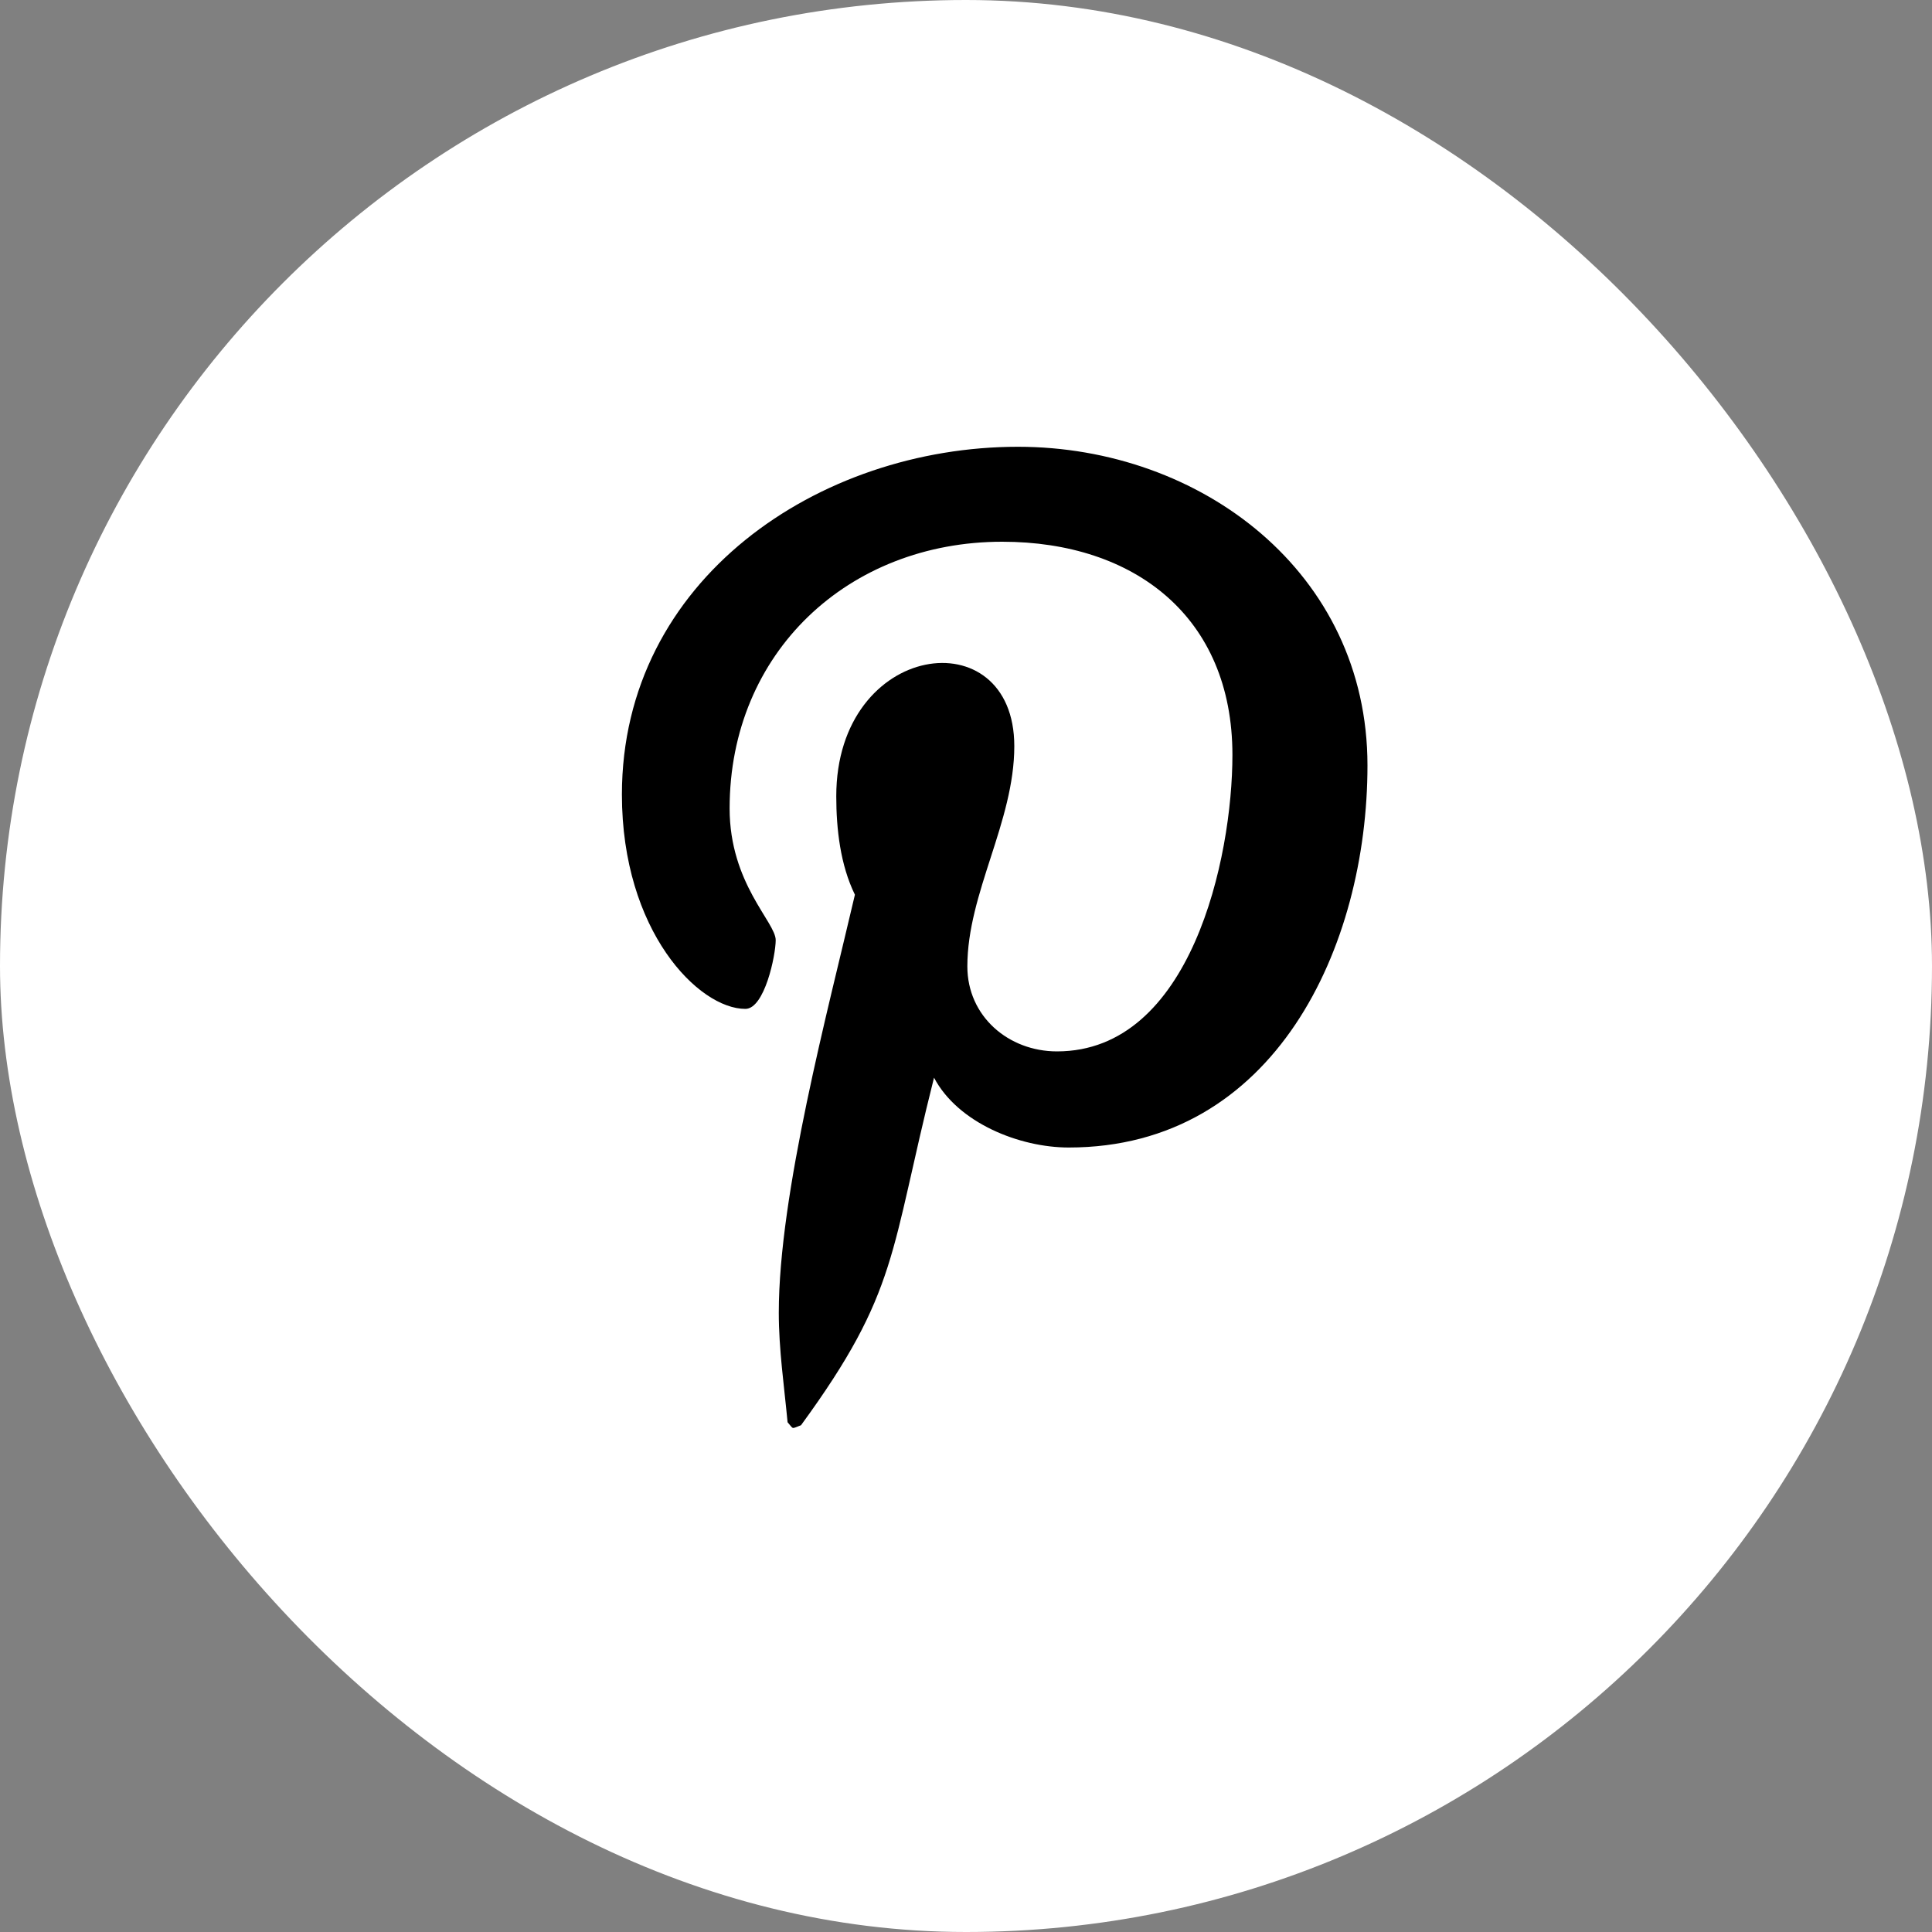
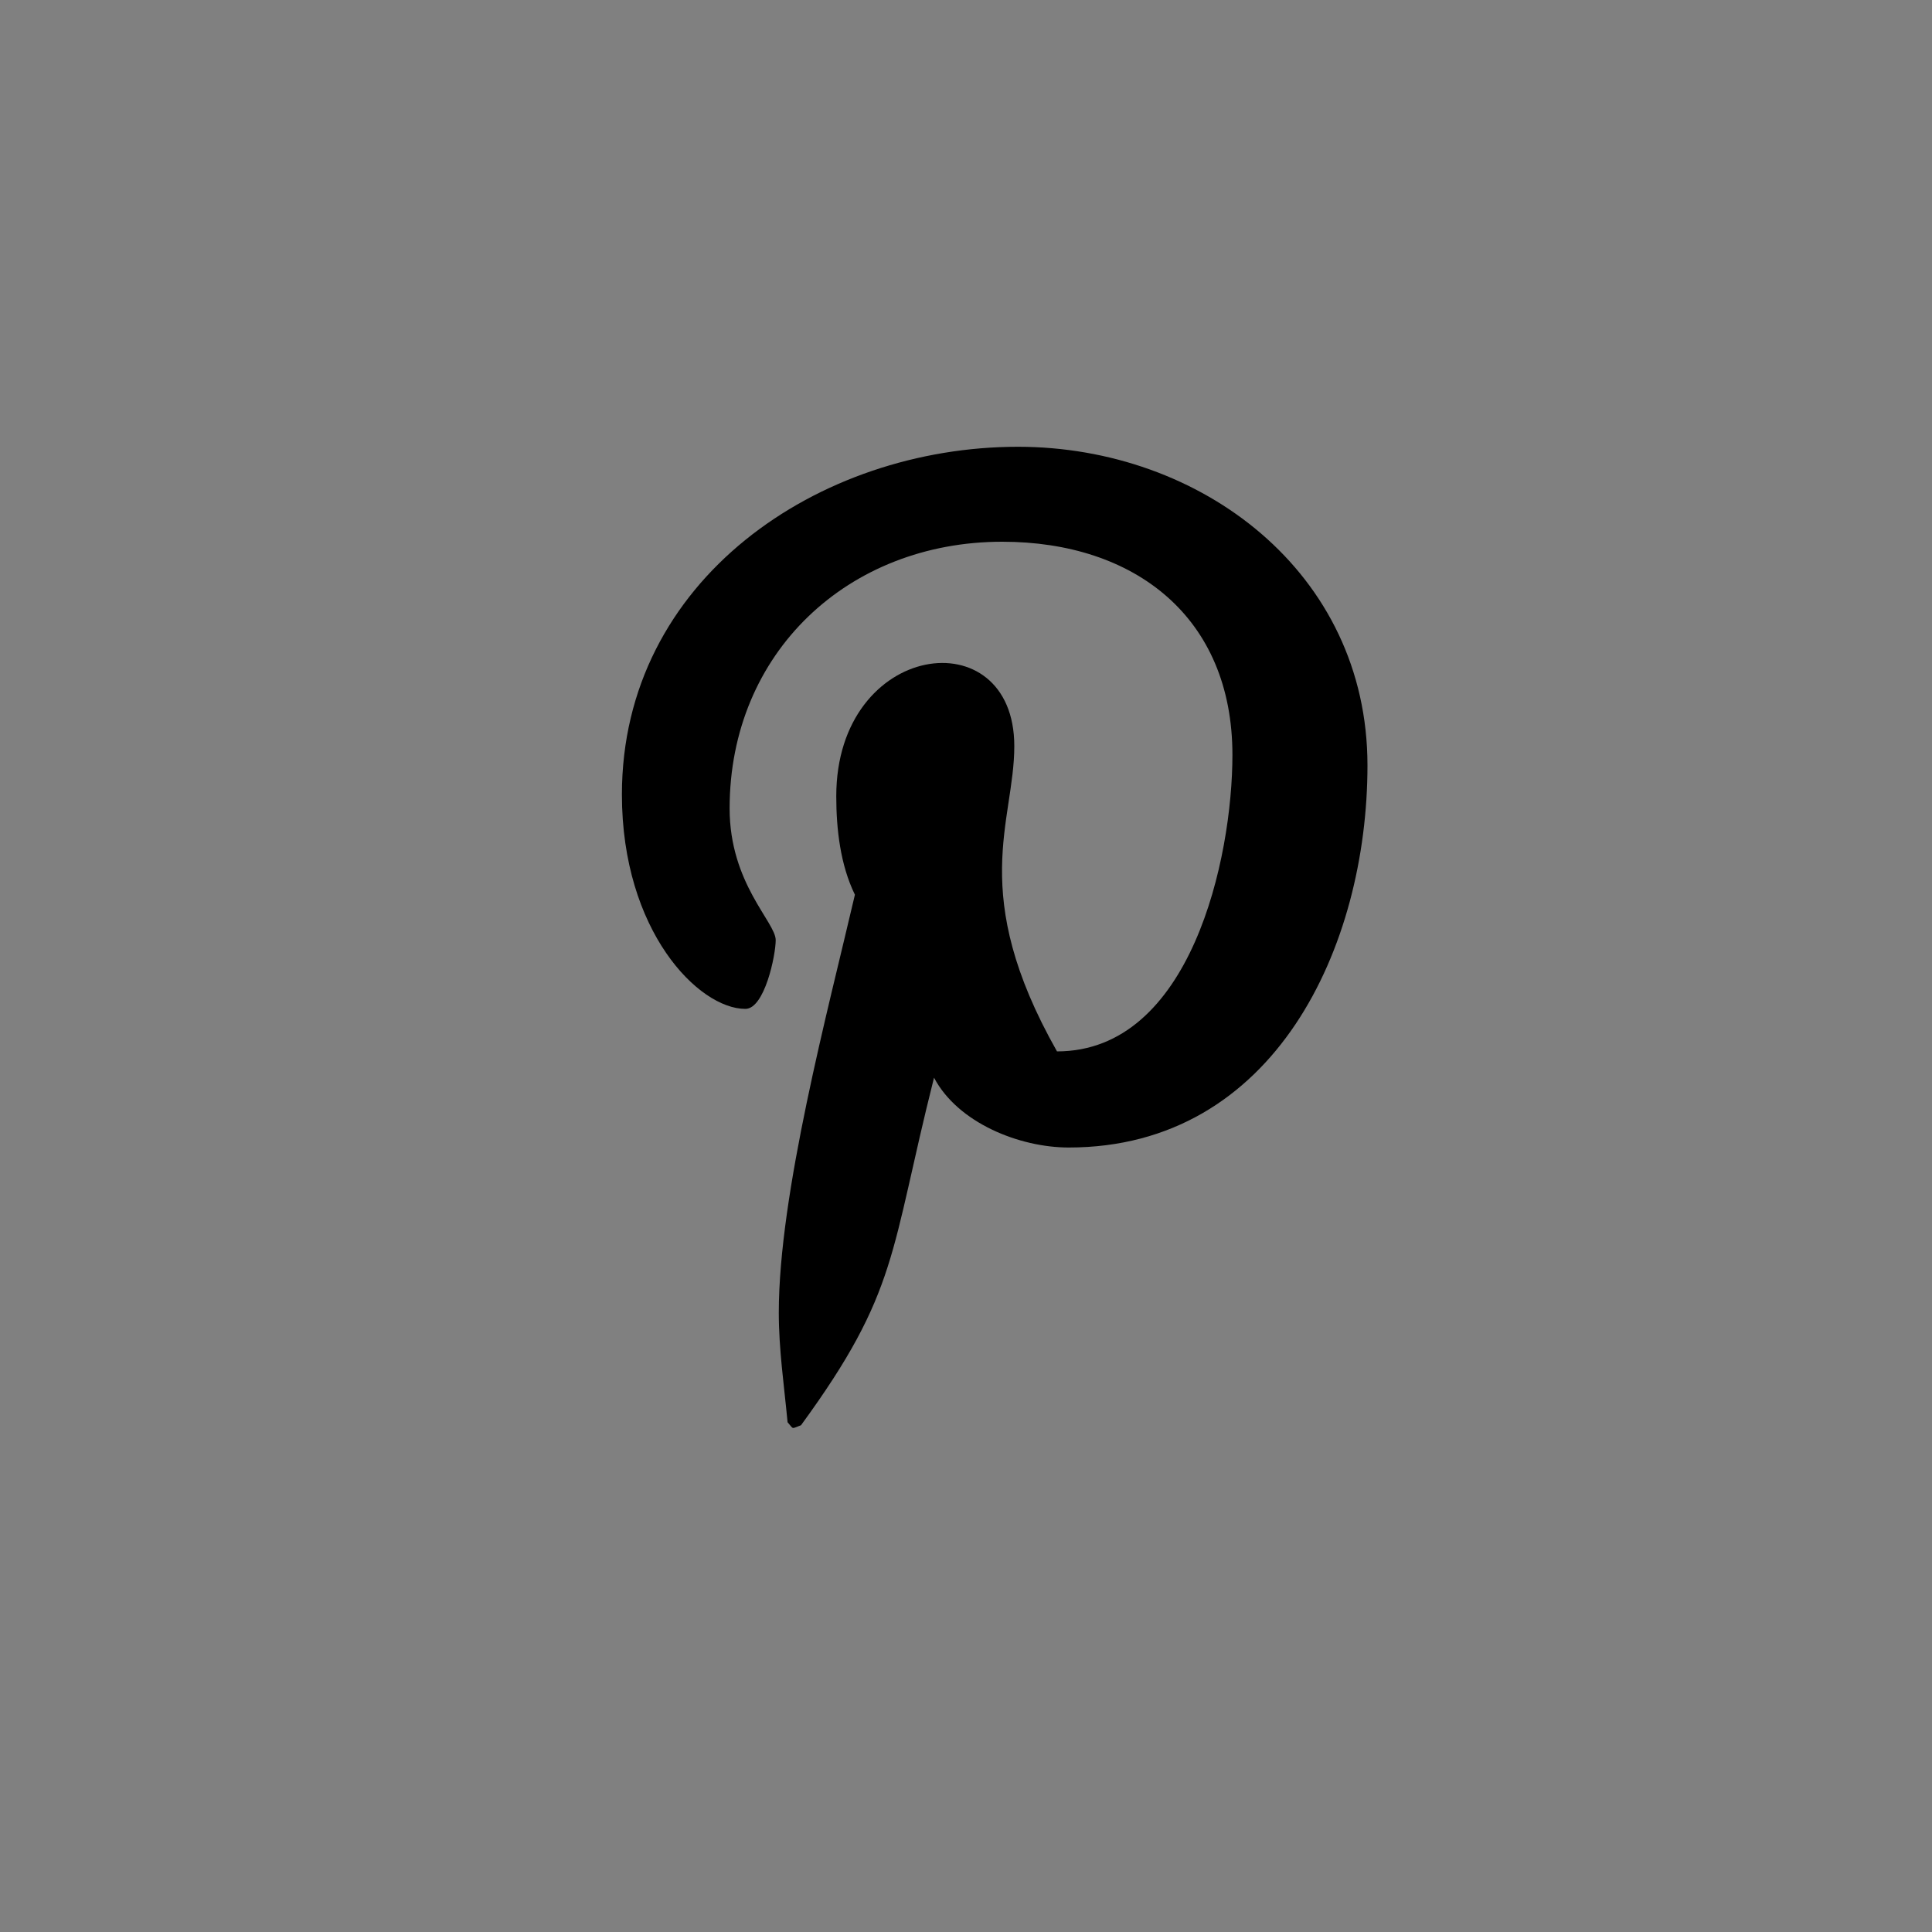
<svg xmlns="http://www.w3.org/2000/svg" width="20" height="20" viewBox="0 0 20 20" fill="none">
  <rect x="0" y="0" width="20" height="20" fill="#808080" stroke="none" />
-   <rect width="20" height="20" rx="10" fill="white" />
-   <path d="M10.538 4.625C8.476 4.625 6.438 5.999 6.438 8.225C6.438 9.64 7.233 10.444 7.716 10.444C7.915 10.444 8.03 9.889 8.03 9.732C8.03 9.546 7.553 9.147 7.553 8.369C7.553 6.753 8.783 5.608 10.375 5.608C11.744 5.608 12.758 6.386 12.758 7.815C12.758 8.882 12.329 10.884 10.942 10.884C10.441 10.884 10.014 10.522 10.014 10.004C10.014 9.244 10.5 8.508 10.5 7.724C10.5 6.393 8.657 6.635 8.657 8.243C8.657 8.581 8.699 8.954 8.85 9.262C8.572 10.456 8.062 12.359 8.062 13.589C8.062 13.969 8.117 14.343 8.153 14.723C8.221 14.8 8.187 14.792 8.292 14.754C9.305 13.367 9.211 12.971 9.669 11.156C9.917 11.626 10.556 11.879 11.063 11.879C13.197 11.879 14.156 9.799 14.156 7.923C14.156 5.927 12.432 4.625 10.538 4.625Z" fill="black" />
+   <path d="M10.538 4.625C8.476 4.625 6.438 5.999 6.438 8.225C6.438 9.64 7.233 10.444 7.716 10.444C7.915 10.444 8.03 9.889 8.03 9.732C8.03 9.546 7.553 9.147 7.553 8.369C7.553 6.753 8.783 5.608 10.375 5.608C11.744 5.608 12.758 6.386 12.758 7.815C12.758 8.882 12.329 10.884 10.942 10.884C10.014 9.244 10.5 8.508 10.5 7.724C10.5 6.393 8.657 6.635 8.657 8.243C8.657 8.581 8.699 8.954 8.85 9.262C8.572 10.456 8.062 12.359 8.062 13.589C8.062 13.969 8.117 14.343 8.153 14.723C8.221 14.8 8.187 14.792 8.292 14.754C9.305 13.367 9.211 12.971 9.669 11.156C9.917 11.626 10.556 11.879 11.063 11.879C13.197 11.879 14.156 9.799 14.156 7.923C14.156 5.927 12.432 4.625 10.538 4.625Z" fill="black" />
</svg>